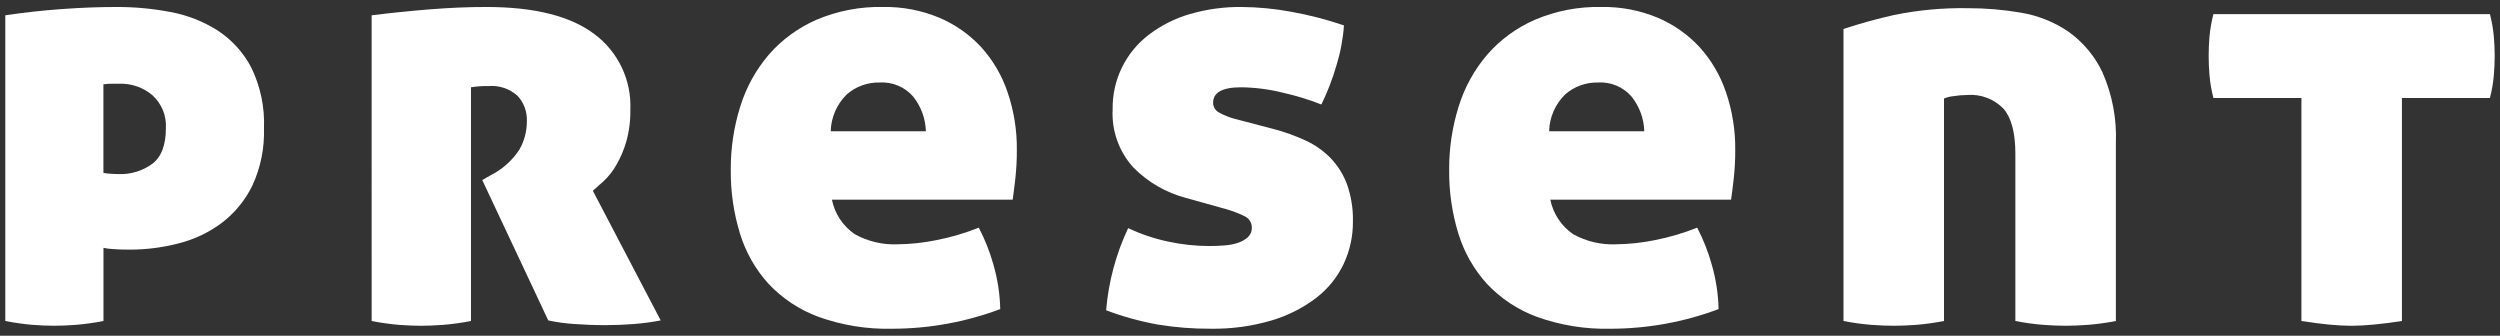
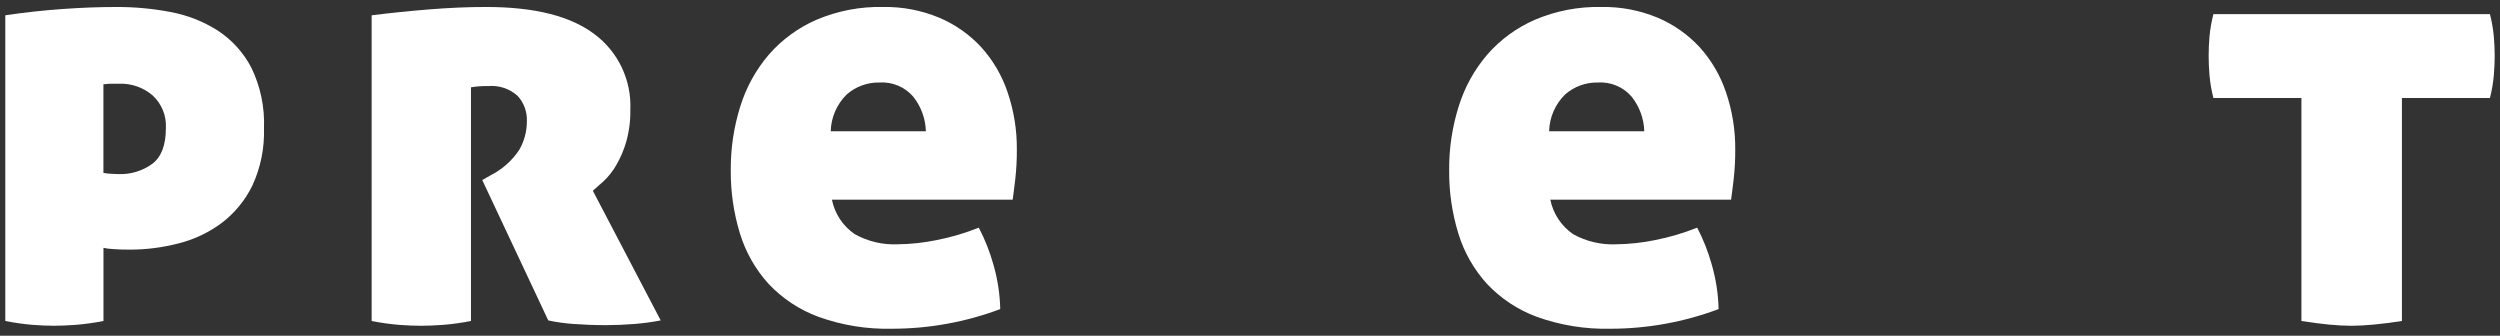
<svg xmlns="http://www.w3.org/2000/svg" id="prs_ttl" width="350" height="47" version="1.1" viewBox="0 0 350 47">
  <rect x="0" y="0" width="350" height="47" fill="#333333" stroke="none" />
  <path id="_パス_11194" data-name="パス 11194" d="M.742,2.144c2.553-.386,5.176-.677,7.869-.873,2.693-.196,5.287-.294,7.784-.293,2.514-.003,5.023.234,7.493.706,2.337.433,4.569,1.309,6.577,2.581,1.98,1.293,3.598,3.07,4.7,5.162,1.297,2.652,1.913,5.586,1.792,8.536.089,2.753-.464,5.489-1.615,7.992-.998,2.061-2.467,3.858-4.289,5.245-1.802,1.346-3.854,2.322-6.035,2.871-2.243.584-4.552.879-6.87.876-.944,0-1.748-.025-2.414-.083-.42-.02-.838-.076-1.249-.167v10.241c-1.279.253-2.571.433-3.87.54-1.141.086-2.152.126-3.04.126-.944,0-1.955-.04-3.037-.126-1.274-.111-2.541-.291-3.796-.54V2.144ZM14.48,24.207c.344.064.692.106,1.042.123.416.031.762.043,1.039.043,1.716.071,3.404-.444,4.789-1.459,1.249-.968,1.873-2.619,1.872-4.952.107-1.744-.582-3.442-1.872-4.619-1.286-1.096-2.933-1.675-4.622-1.625h-.956c-.432,0-.863.029-1.292.083v12.406Z" fill="#fff" stroke-width="0" />
  <path id="_パス_11195" data-name="パス 11195" d="M52.029,2.144c2.609-.33,5.314-.608,8.116-.833,2.802-.225,5.453-.336,7.952-.333,6.716,0,11.753,1.263,15.11,3.79,3.338,2.48,5.226,6.456,5.039,10.61.028,1.52-.169,3.037-.583,4.5-.334,1.15-.809,2.254-1.415,3.287-.474.817-1.063,1.561-1.751,2.208-.611.558-1.113,1-1.5,1.332l9.5,18.153c-1.226.235-2.463.402-3.707.5-1.36.108-2.678.162-3.953.163-1.554,0-3.056-.056-4.5-.163-1.204-.08-2.4-.247-3.58-.5l-9.242-19.652,1.166-.663c1.617-.815,2.995-2.034,4-3.54.715-1.225,1.088-2.618,1.082-4.036.051-1.304-.413-2.576-1.292-3.54-1.121-1.013-2.615-1.512-4.12-1.375-.808-.02-1.616.037-2.414.17v32.716c-1.293.256-2.599.437-3.913.543-1.166.083-2.2.126-3.081.126-.943,0-1.97-.042-3.081-.126-1.286-.11-2.564-.291-3.83-.543l-.003-42.794Z" fill="#fff" stroke-width="0" />
  <path id="_パス_11196" data-name="パス 11196" d="M116.468,27.954c.397,1.966,1.545,3.7,3.2,4.832,1.843,1.022,3.933,1.512,6.038,1.415,1.819-.023,3.631-.219,5.412-.586,2.021-.394,4-.978,5.911-1.745.86,1.645,1.546,3.375,2.046,5.162.588,2.03.911,4.128.959,6.241-4.847,1.818-9.982,2.75-15.159,2.751-3.501.082-6.987-.483-10.284-1.665-2.658-.978-5.052-2.561-6.994-4.622-1.834-2.022-3.2-4.424-4-7.034-.884-2.886-1.319-5.891-1.289-8.909-.02-3.023.432-6.032,1.338-8.916.827-2.66,2.188-5.124,4-7.24,1.832-2.096,4.108-3.759,6.661-4.869,2.945-1.251,6.122-1.861,9.321-1.791,2.697-.047,5.375.464,7.866,1.5,2.226.944,4.227,2.348,5.871,4.12,1.656,1.832,2.916,3.986,3.7,6.328.881,2.587,1.318,5.304,1.292,8.036.007,1.348-.063,2.696-.21,4.036-.136,1.193-.262,2.18-.373,2.954l-25.306.002ZM129.623,18.378c-.049-1.776-.678-3.488-1.792-4.872-1.178-1.347-2.915-2.069-4.7-1.955-1.68-.034-3.312.558-4.579,1.662-1.394,1.363-2.202,3.216-2.251,5.165h13.322Z" fill="#fff" stroke-width="0" />
-   <path id="_パス_11197" data-name="パス 11197" d="M166.01,27.704c-2.778-.736-5.308-2.202-7.327-4.246-2.026-2.217-3.076-5.156-2.914-8.156-.065-4.093,1.82-7.973,5.079-10.45,1.708-1.3,3.64-2.274,5.701-2.874,2.366-.691,4.822-1.028,7.287-1,2.318.02,4.631.243,6.91.666,2.515.449,4.992,1.089,7.41,1.915-.141,1.935-.504,3.848-1.082,5.7-.54,1.846-1.236,3.642-2.081,5.369-1.761-.691-3.572-1.245-5.417-1.658-1.907-.474-3.863-.725-5.828-.749-2.609,0-3.913.722-3.913,2.165,0,.611.359,1.164.916,1.415.661.353,1.359.631,2.081.83l5.412,1.415c1.557.407,3.075.951,4.536,1.625,1.306.599,2.492,1.431,3.5,2.455,1.006,1.052,1.788,2.299,2.296,3.663.595,1.683.877,3.461.833,5.245.015,2.042-.427,4.061-1.292,5.911-.884,1.862-2.197,3.488-3.83,4.746-1.872,1.425-3.988,2.498-6.244,3.164-2.768.819-5.645,1.213-8.532,1.166-2.482.015-4.961-.18-7.41-.583-2.47-.443-4.895-1.113-7.243-2,.333-3.984,1.376-7.877,3.081-11.493,1.782.835,3.653,1.464,5.578,1.872,1.915.416,3.868.627,5.828.629.667,0,1.36-.029,2.081-.086.652-.04,1.296-.165,1.915-.373.507-.166.975-.435,1.372-.792.366-.343.564-.828.543-1.329.006-.713-.423-1.357-1.082-1.628-.804-.389-1.641-.708-2.5-.953l-5.664-1.581Z" fill="#fff" stroke-width="0" />
  <path id="_パス_11198" data-name="パス 11198" d="M217.044,27.954c.397,1.966,1.545,3.7,3.2,4.832,1.843,1.022,3.933,1.512,6.038,1.415,1.819-.023,3.631-.219,5.412-.586,2.021-.394,4-.978,5.911-1.745.857,1.645,1.541,3.375,2.038,5.162.588,2.03.911,4.128.959,6.241-4.845,1.817-9.978,2.749-15.153,2.751-3.501.082-6.987-.483-10.284-1.665-2.658-.978-5.052-2.561-6.994-4.622-1.834-2.022-3.2-4.424-4-7.034-.884-2.886-1.319-5.891-1.289-8.909-.019-3.024.433-6.032,1.34-8.916.827-2.66,2.188-5.124,4-7.24,1.832-2.096,4.108-3.759,6.661-4.869,2.945-1.251,6.122-1.861,9.321-1.791,2.697-.047,5.375.464,7.866,1.5,2.226.944,4.227,2.348,5.871,4.12,1.656,1.832,2.916,3.986,3.7,6.328.881,2.587,1.318,5.304,1.292,8.036.007,1.348-.063,2.696-.21,4.036-.136,1.193-.262,2.18-.373,2.954l-25.306.002ZM230.199,18.378c-.049-1.776-.678-3.488-1.792-4.872-1.178-1.347-2.915-2.069-4.7-1.955-1.68-.034-3.312.558-4.579,1.662-1.394,1.363-2.202,3.216-2.251,5.165h13.322Z" fill="#fff" stroke-width="0" />
-   <path id="_パス_11199" data-name="パス 11199" d="M258.09,4.057c2.325-.771,4.687-1.425,7.077-1.958,3.424-.698,6.914-1.018,10.407-.953,2.456,0,4.907.209,7.327.623,2.369.387,4.626,1.282,6.617,2.622,2.082,1.462,3.747,3.442,4.829,5.745,1.374,3.117,2.016,6.507,1.875,9.911v24.89c-1.293.256-2.599.437-3.913.543-1.165.083-2.192.125-3.081.126-.943,0-1.998-.042-3.164-.126-1.314-.106-2.62-.287-3.913-.543v-23.396c0-2.939-.555-5.048-1.665-6.328-1.323-1.363-3.185-2.065-5.079-1.915-.656.005-1.311.061-1.958.167-.445.042-.88.155-1.289.333v31.139c-1.293.256-2.599.437-3.913.543-1.165.083-2.192.125-3.081.126-.947,0-2-.043-3.164-.126-1.314-.106-2.62-.287-3.913-.543V4.057Z" fill="#fff" stroke-width="0" />
  <path id="_パス_11200" data-name="パス 11200" d="M322.199,13.716h-12.322c-.264-1.024-.445-2.068-.543-3.121-.083-.971-.124-1.902-.123-2.791.001-.889.042-1.805.123-2.748.101-1.039.283-2.068.543-3.079h38.715c.259,1.011.44,2.042.54,3.081.083.947.125,1.863.126,2.748,0,.885-.041,1.816-.126,2.791-.097,1.053-.277,2.097-.54,3.121h-12.322v31.22c-1.443.222-2.748.389-3.913.5-1.166.111-2.22.17-3.164.17s-2-.059-3.164-.17-2.442-.278-3.83-.5V13.716Z" fill="#fff" stroke-width="0" />
</svg>